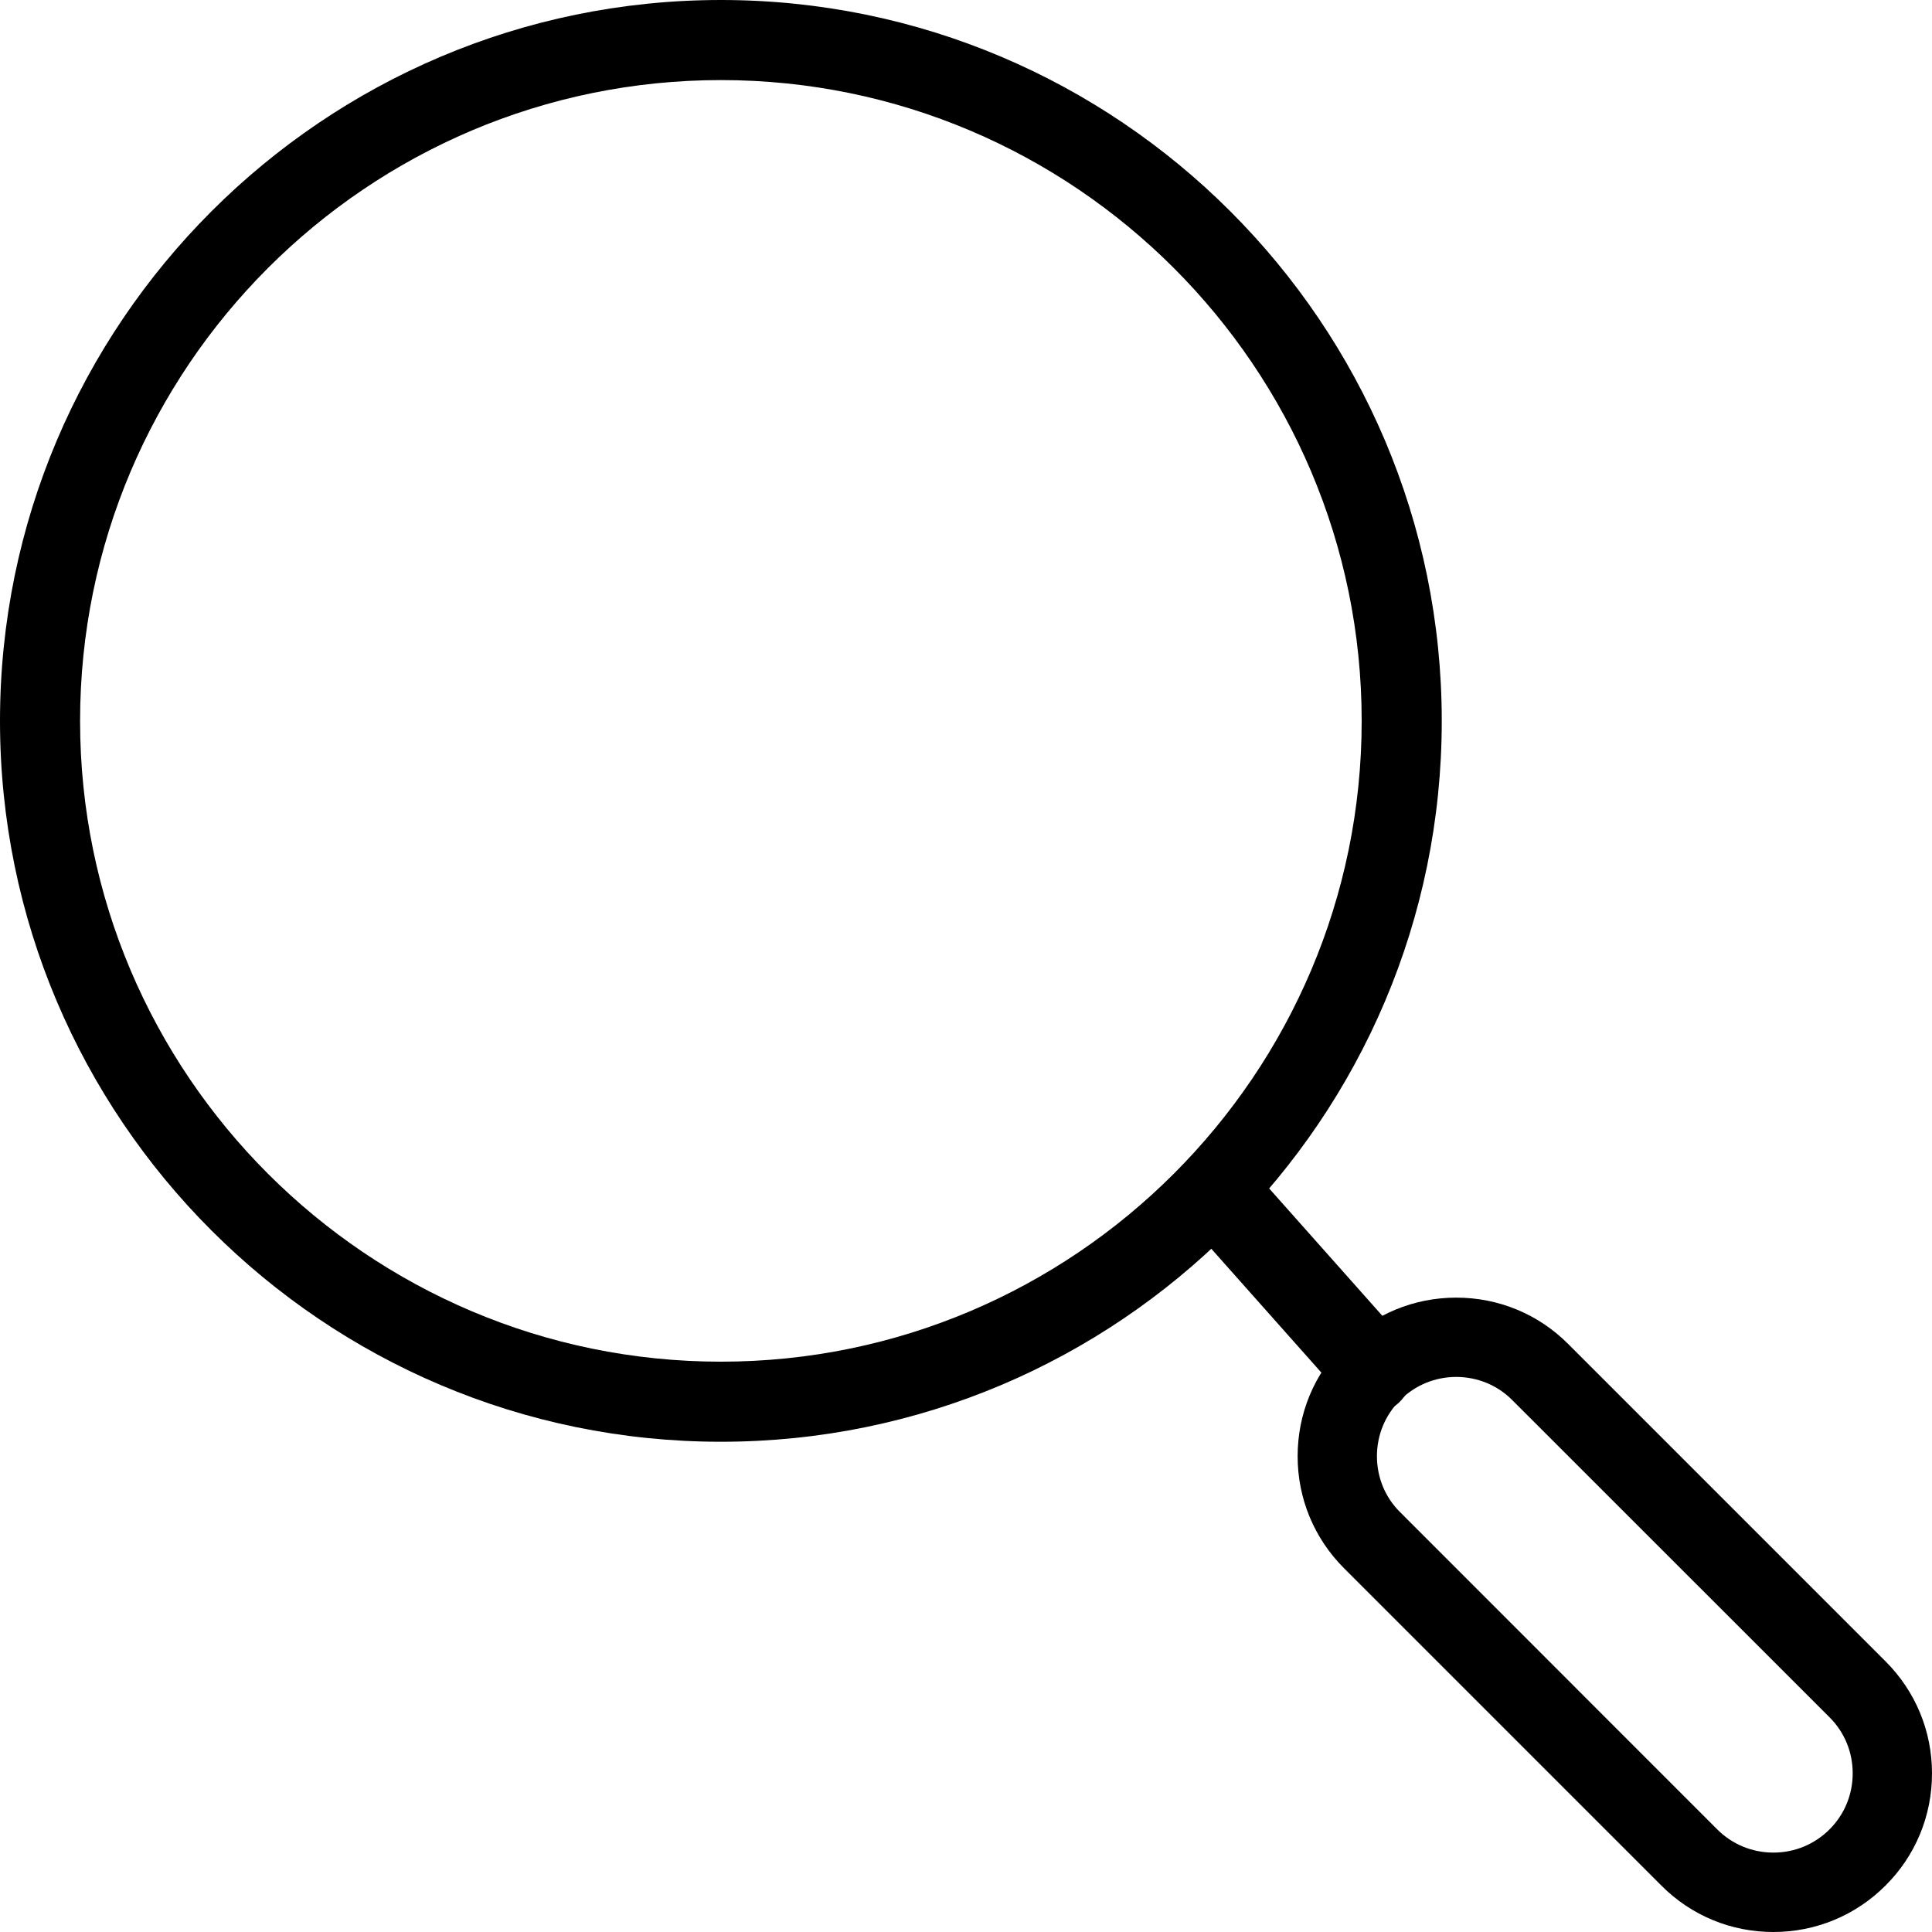
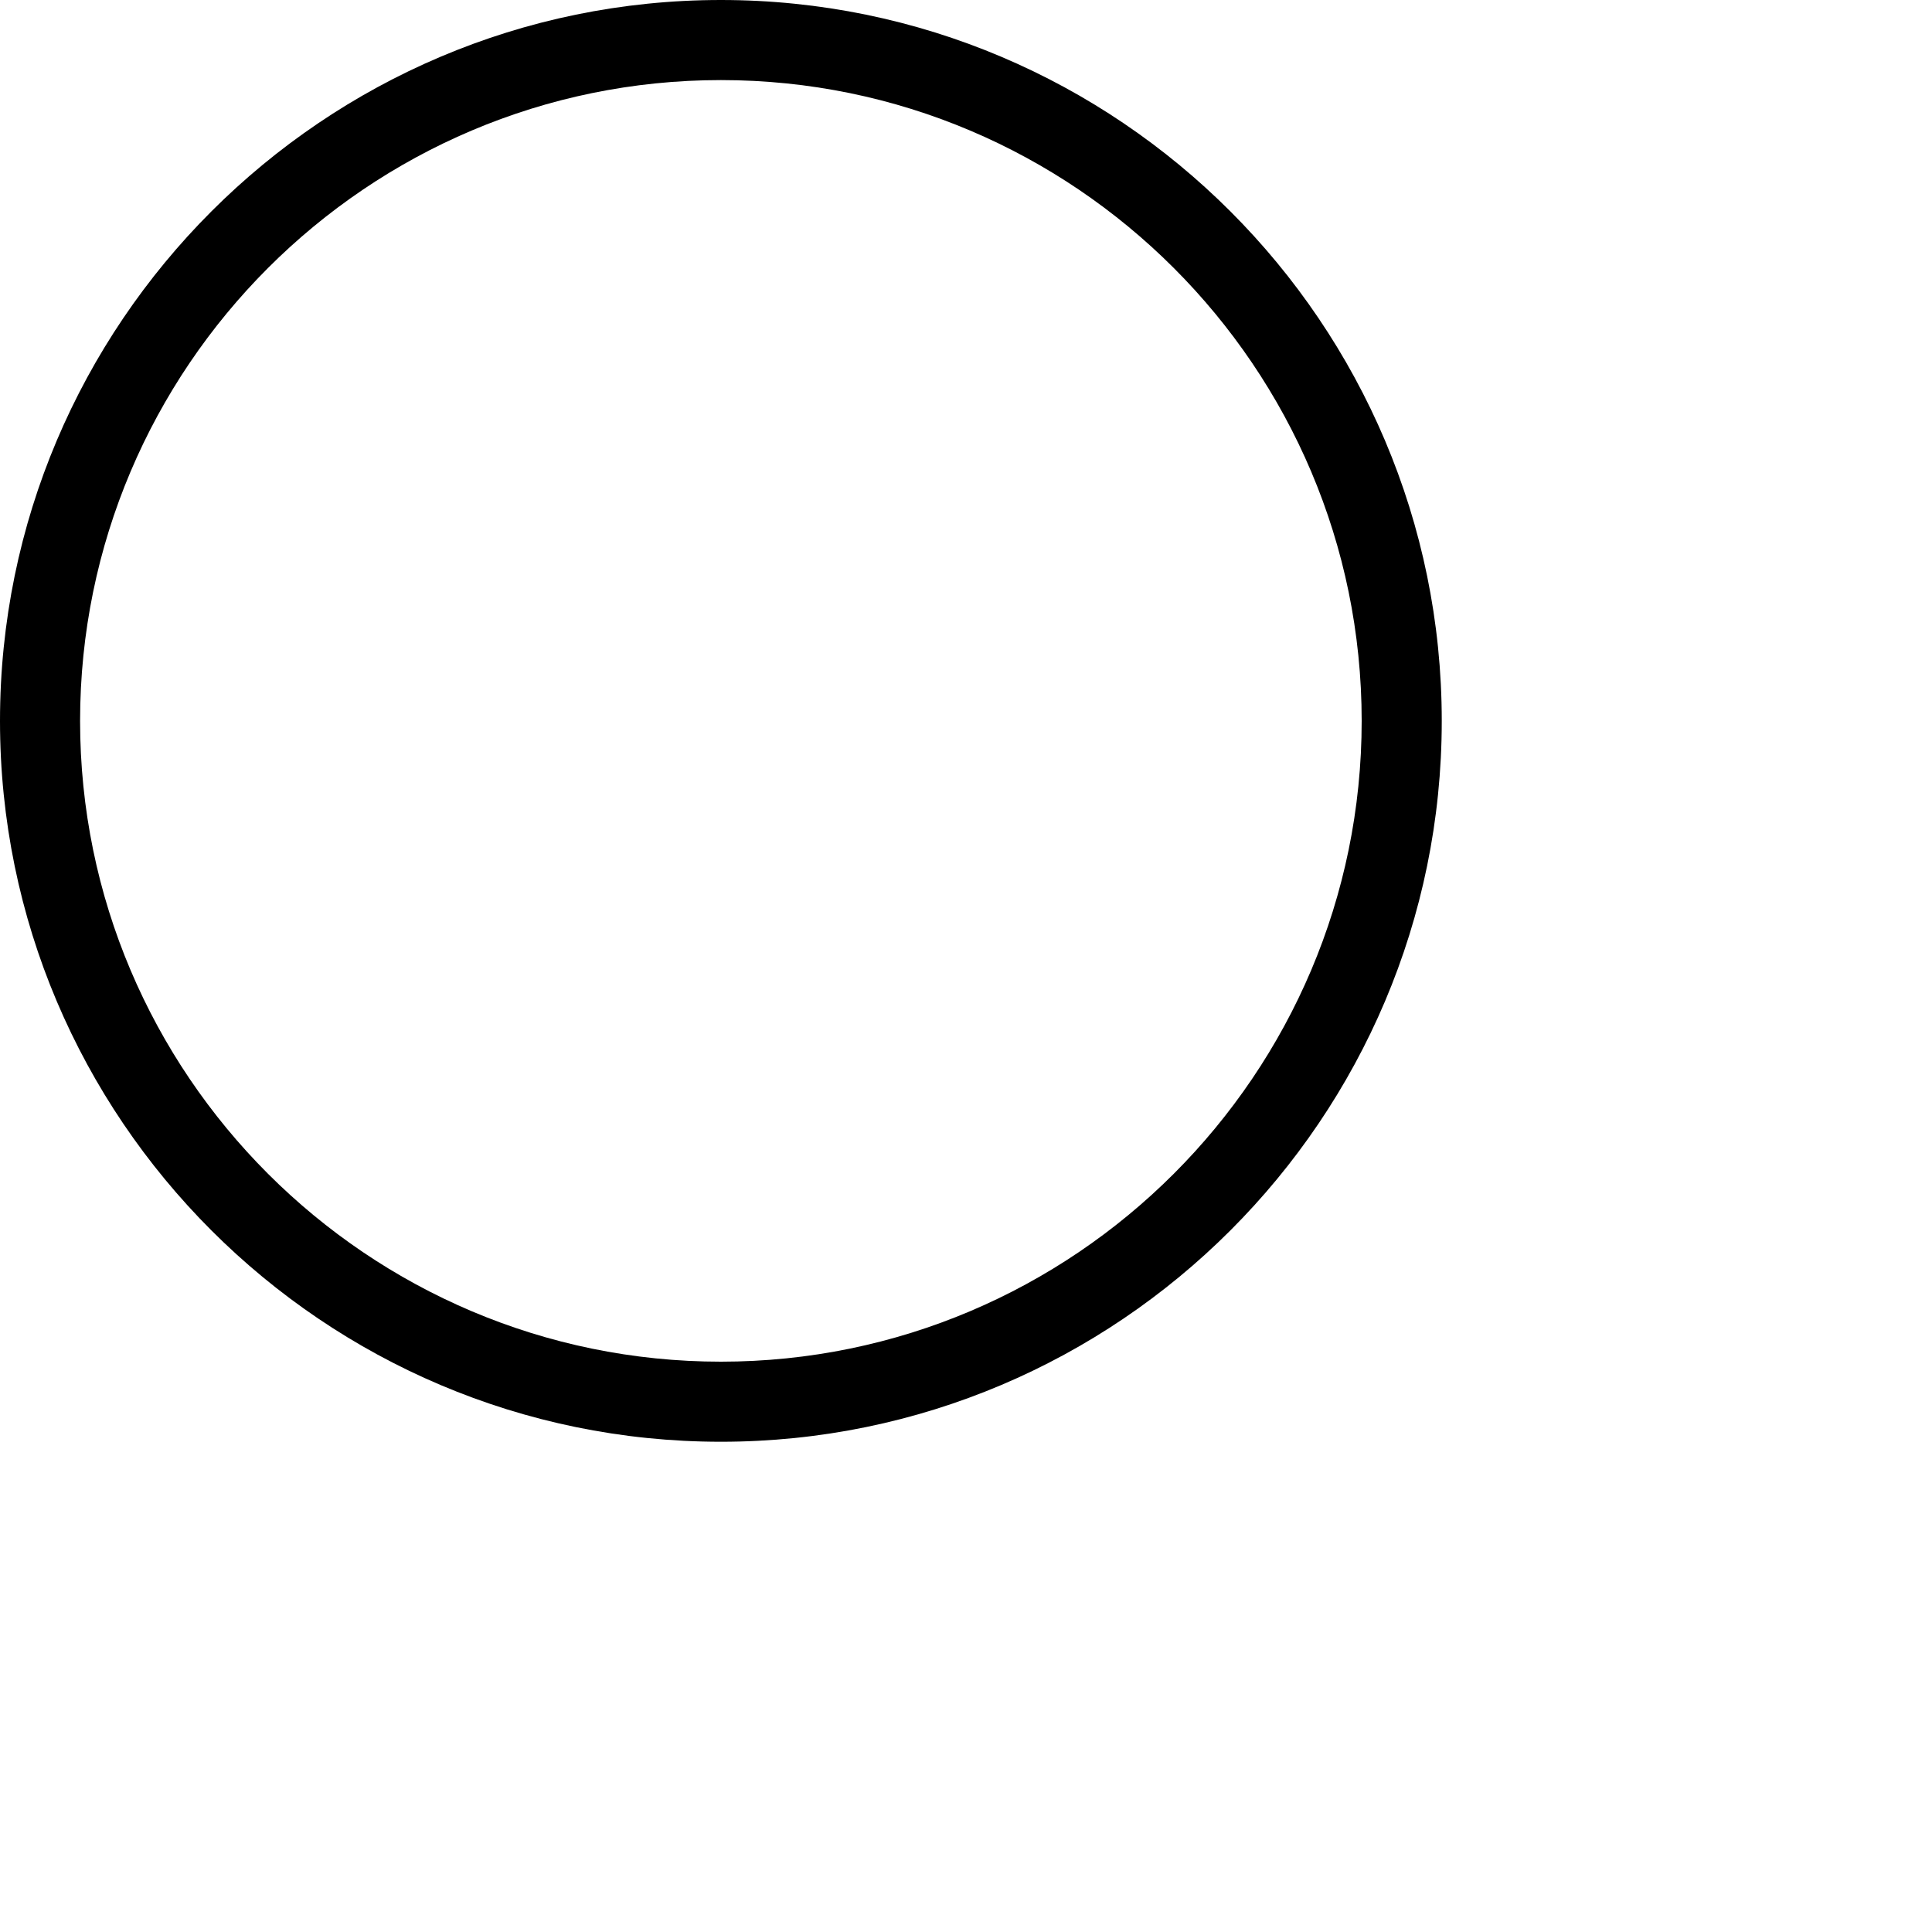
<svg xmlns="http://www.w3.org/2000/svg" width="20" height="20" viewBox="0 0 20 20" fill="none" role="presentation">
  <title>סמל חיפוש</title>
  <desc>סמל חיפוש שָׁחוֹר</desc>
  <path d="M7.463 14.925C3.348 14.925 0 11.578 0 7.463C0 3.348 3.348 0 7.463 0C11.578 0 14.925 3.348 14.925 7.463C14.925 11.578 11.578 14.925 7.463 14.925ZM7.463 0.829C3.805 0.829 0.829 3.805 0.829 7.463C0.829 11.12 3.805 14.096 7.463 14.096C11.12 14.096 14.096 11.12 14.096 7.463C14.096 3.805 11.12 0.829 7.463 0.829Z" fill="black" />
-   <path d="M18.358 20C17.92 20 17.508 19.83 17.198 19.519L13.914 16.235C13.604 15.925 13.433 15.513 13.433 15.075C13.433 14.636 13.603 14.224 13.914 13.914C14.224 13.604 14.636 13.433 15.075 13.433C15.513 13.433 15.925 13.603 16.235 13.914L19.519 17.198C19.829 17.508 20 17.92 20 18.358C20 18.796 19.83 19.209 19.519 19.519C19.209 19.829 18.796 20 18.358 20ZM15.075 14.254C14.855 14.254 14.65 14.339 14.494 14.494C14.339 14.649 14.254 14.855 14.254 15.075C14.254 15.294 14.339 15.501 14.494 15.654L17.777 18.938C17.932 19.093 18.139 19.178 18.358 19.178C18.578 19.178 18.783 19.093 18.939 18.938C19.094 18.783 19.179 18.577 19.179 18.357C19.179 18.138 19.094 17.931 18.939 17.777L15.655 14.494C15.501 14.339 15.294 14.254 15.075 14.254Z" fill="black" />
-   <path d="M14.219 14.627C14.115 14.627 14.011 14.582 13.931 14.493L12.358 12.723C12.199 12.544 12.199 12.253 12.358 12.074C12.517 11.896 12.776 11.896 12.935 12.074L14.508 13.844C14.667 14.023 14.667 14.314 14.508 14.493C14.428 14.582 14.324 14.627 14.219 14.627Z" fill="black" />
</svg>